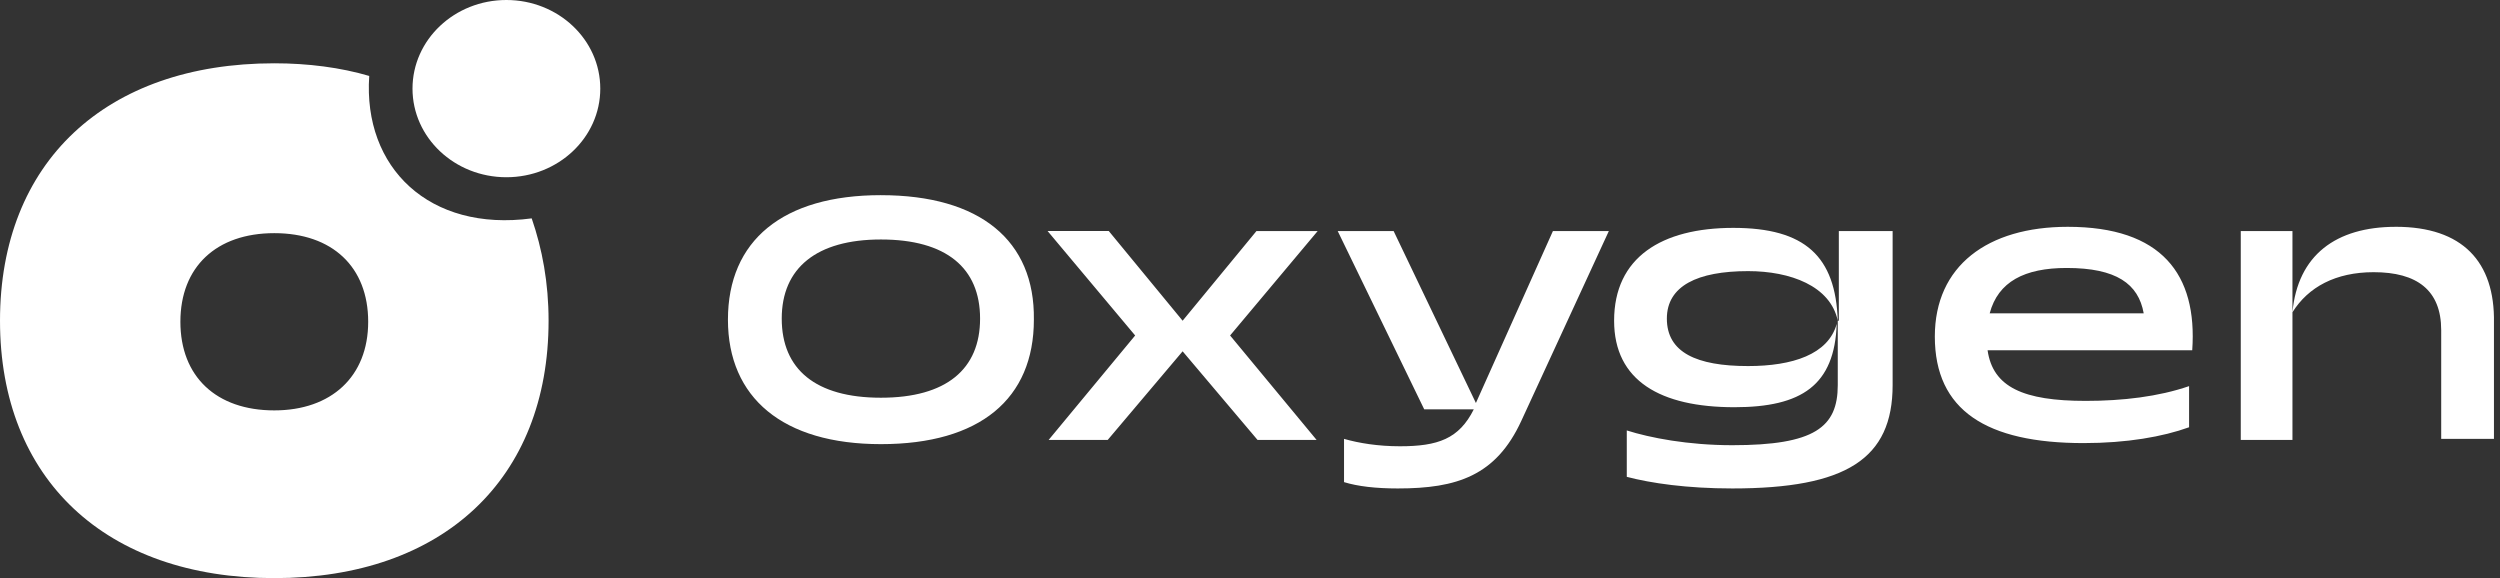
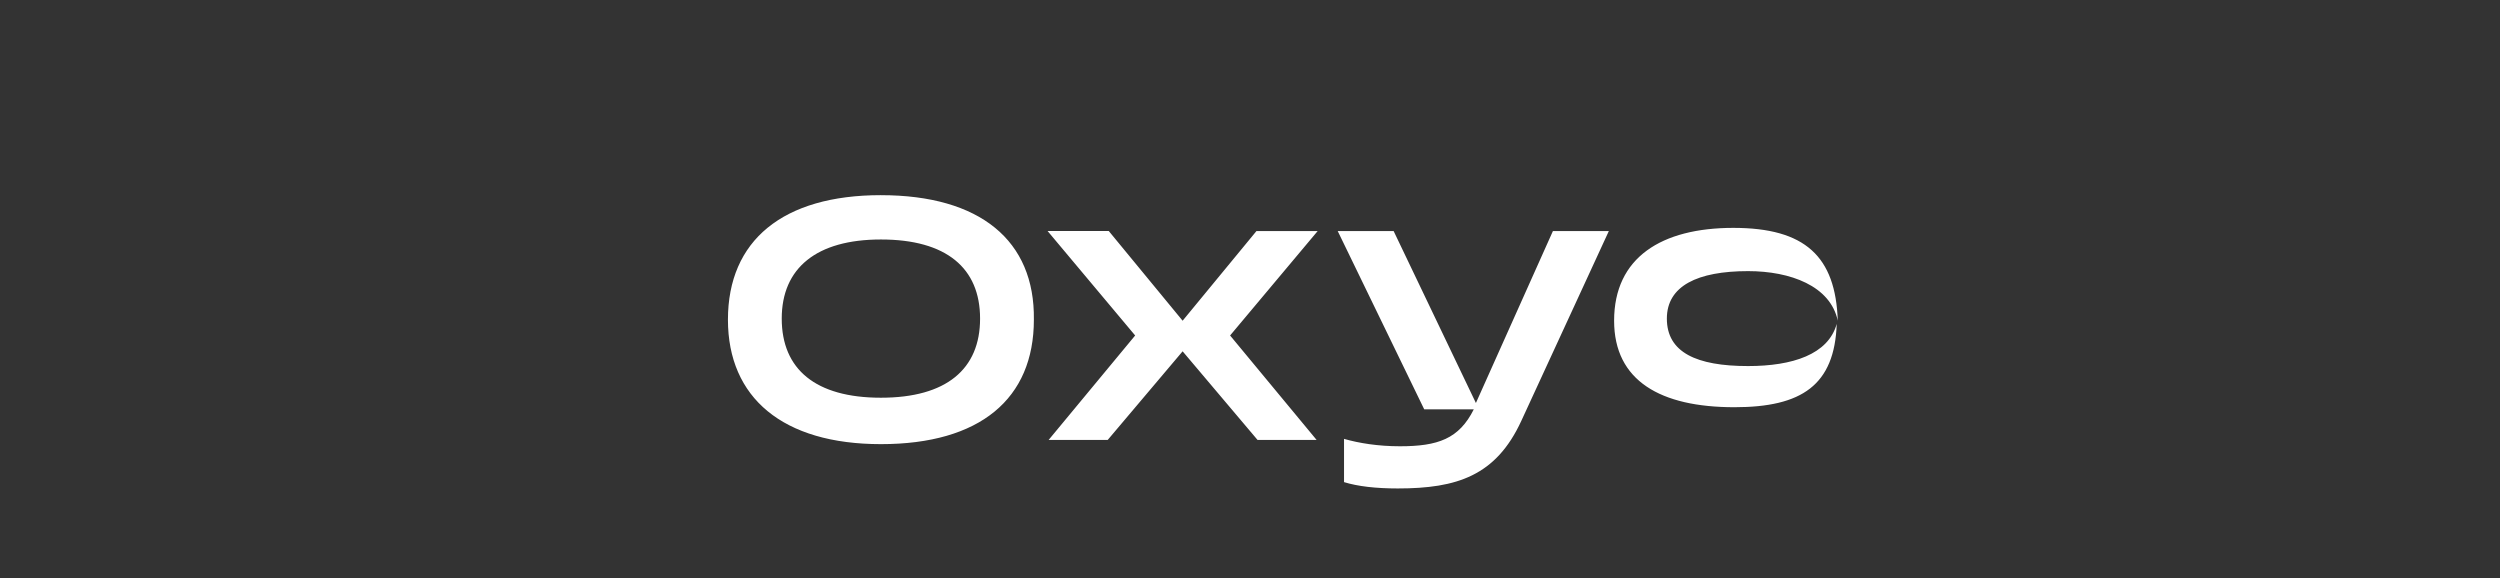
<svg xmlns="http://www.w3.org/2000/svg" width="160" height="37" viewBox="0 0 160 37">
  <rect x="0" y="0" width="160" height="37" fill="#333333" stroke="none" />
  <g fill="#FFF" fill-rule="nonzero">
    <path d="M56.378 12.49c-6.28 0-9.79 2.904-9.79 7.968 0 4.996 3.51 7.967 9.79 7.967 6.347 0 9.79-2.903 9.79-7.967.068-5.064-3.443-7.967-9.79-7.967zm0 12.964c-4.186 0-6.347-1.823-6.347-5.064 0-3.24 2.228-5.063 6.347-5.063 4.186 0 6.347 1.823 6.347 5.063 0 3.241-2.16 5.064-6.347 5.064zM80.414 14.787l-4.726 5.739-4.726-5.74h-3.916l5.604 6.685-5.537 6.684h3.781l4.794-5.671 4.794 5.671h3.78l-5.536-6.684 5.605-6.684zM94.458 25.792l-5.266-11.005h-3.579l5.537 11.41h3.173c-.945 1.89-2.295 2.364-4.726 2.364-1.418 0-2.633-.203-3.579-.473v2.768c.878.27 2.026.405 3.444.405 3.78 0 6.28-.81 7.9-4.321l5.604-12.153h-3.579l-4.929 11.005zM111.878 23.428c-3.308 0-5.199-.877-5.199-3.038 0-2.093 1.958-3.038 5.199-3.038 2.701 0 5.266.945 5.739 3.173-.135-4.118-2.093-5.941-6.684-5.941s-7.63 1.89-7.63 5.941c0 3.849 2.971 5.537 7.697 5.537 4.321 0 6.415-1.418 6.55-5.334-.541 1.958-2.836 2.7-5.672 2.7z" />
-     <path d="M117.617 20.525v4.12c0 2.7-1.485 3.848-6.752 3.848-2.835 0-5.266-.473-6.751-.945v2.97c1.552.406 3.848.743 6.751.743 7.292 0 10.263-1.89 10.263-6.617v-9.857h-3.443v5.739h-.068zM132.336 14.516c-5.131 0-8.507 2.499-8.507 7.022 0 4.727 3.308 6.82 9.52 6.82 2.768 0 5.064-.405 6.752-1.013v-2.633c-1.958.675-4.254.945-6.617.945-3.984 0-5.942-.878-6.279-3.241h13.098c.338-4.861-1.958-7.9-7.967-7.9zm-4.996 5.537c.54-2.026 2.228-2.903 4.928-2.903 3.174 0 4.592 1.012 4.929 2.903h-9.857zM153.334 14.516c-3.848 0-6.279 1.823-6.617 5.47 1.013-1.621 2.769-2.566 5.199-2.566 2.768 0 4.321 1.147 4.321 3.713v6.955h3.376V20.66c.068-3.917-2.025-6.145-6.279-6.145zM143.409 14.787v13.368h3.308V14.787zM23.631 4.861c-1.823-.54-3.916-.81-6.076-.81C6.752 4.051 0 10.398 0 20.526 0 30.653 6.752 37 17.555 37s17.554-6.347 17.554-16.474c0-2.431-.405-4.592-1.08-6.55-6.55.878-10.803-3.24-10.398-9.115zm-6.076 21.404c-3.714 0-6.01-2.161-6.01-5.672 0-3.51 2.296-5.671 6.01-5.671 3.713 0 6.009 2.16 6.009 5.671s-2.363 5.672-6.01 5.672z" />
-     <path d="M32.409 11.343c3.319 0 6.009-2.54 6.009-5.671 0-3.133-2.69-5.672-6.01-5.672C29.09 0 26.4 2.54 26.4 5.672c0 3.132 2.69 5.671 6.009 5.671z" />
  </g>
</svg>